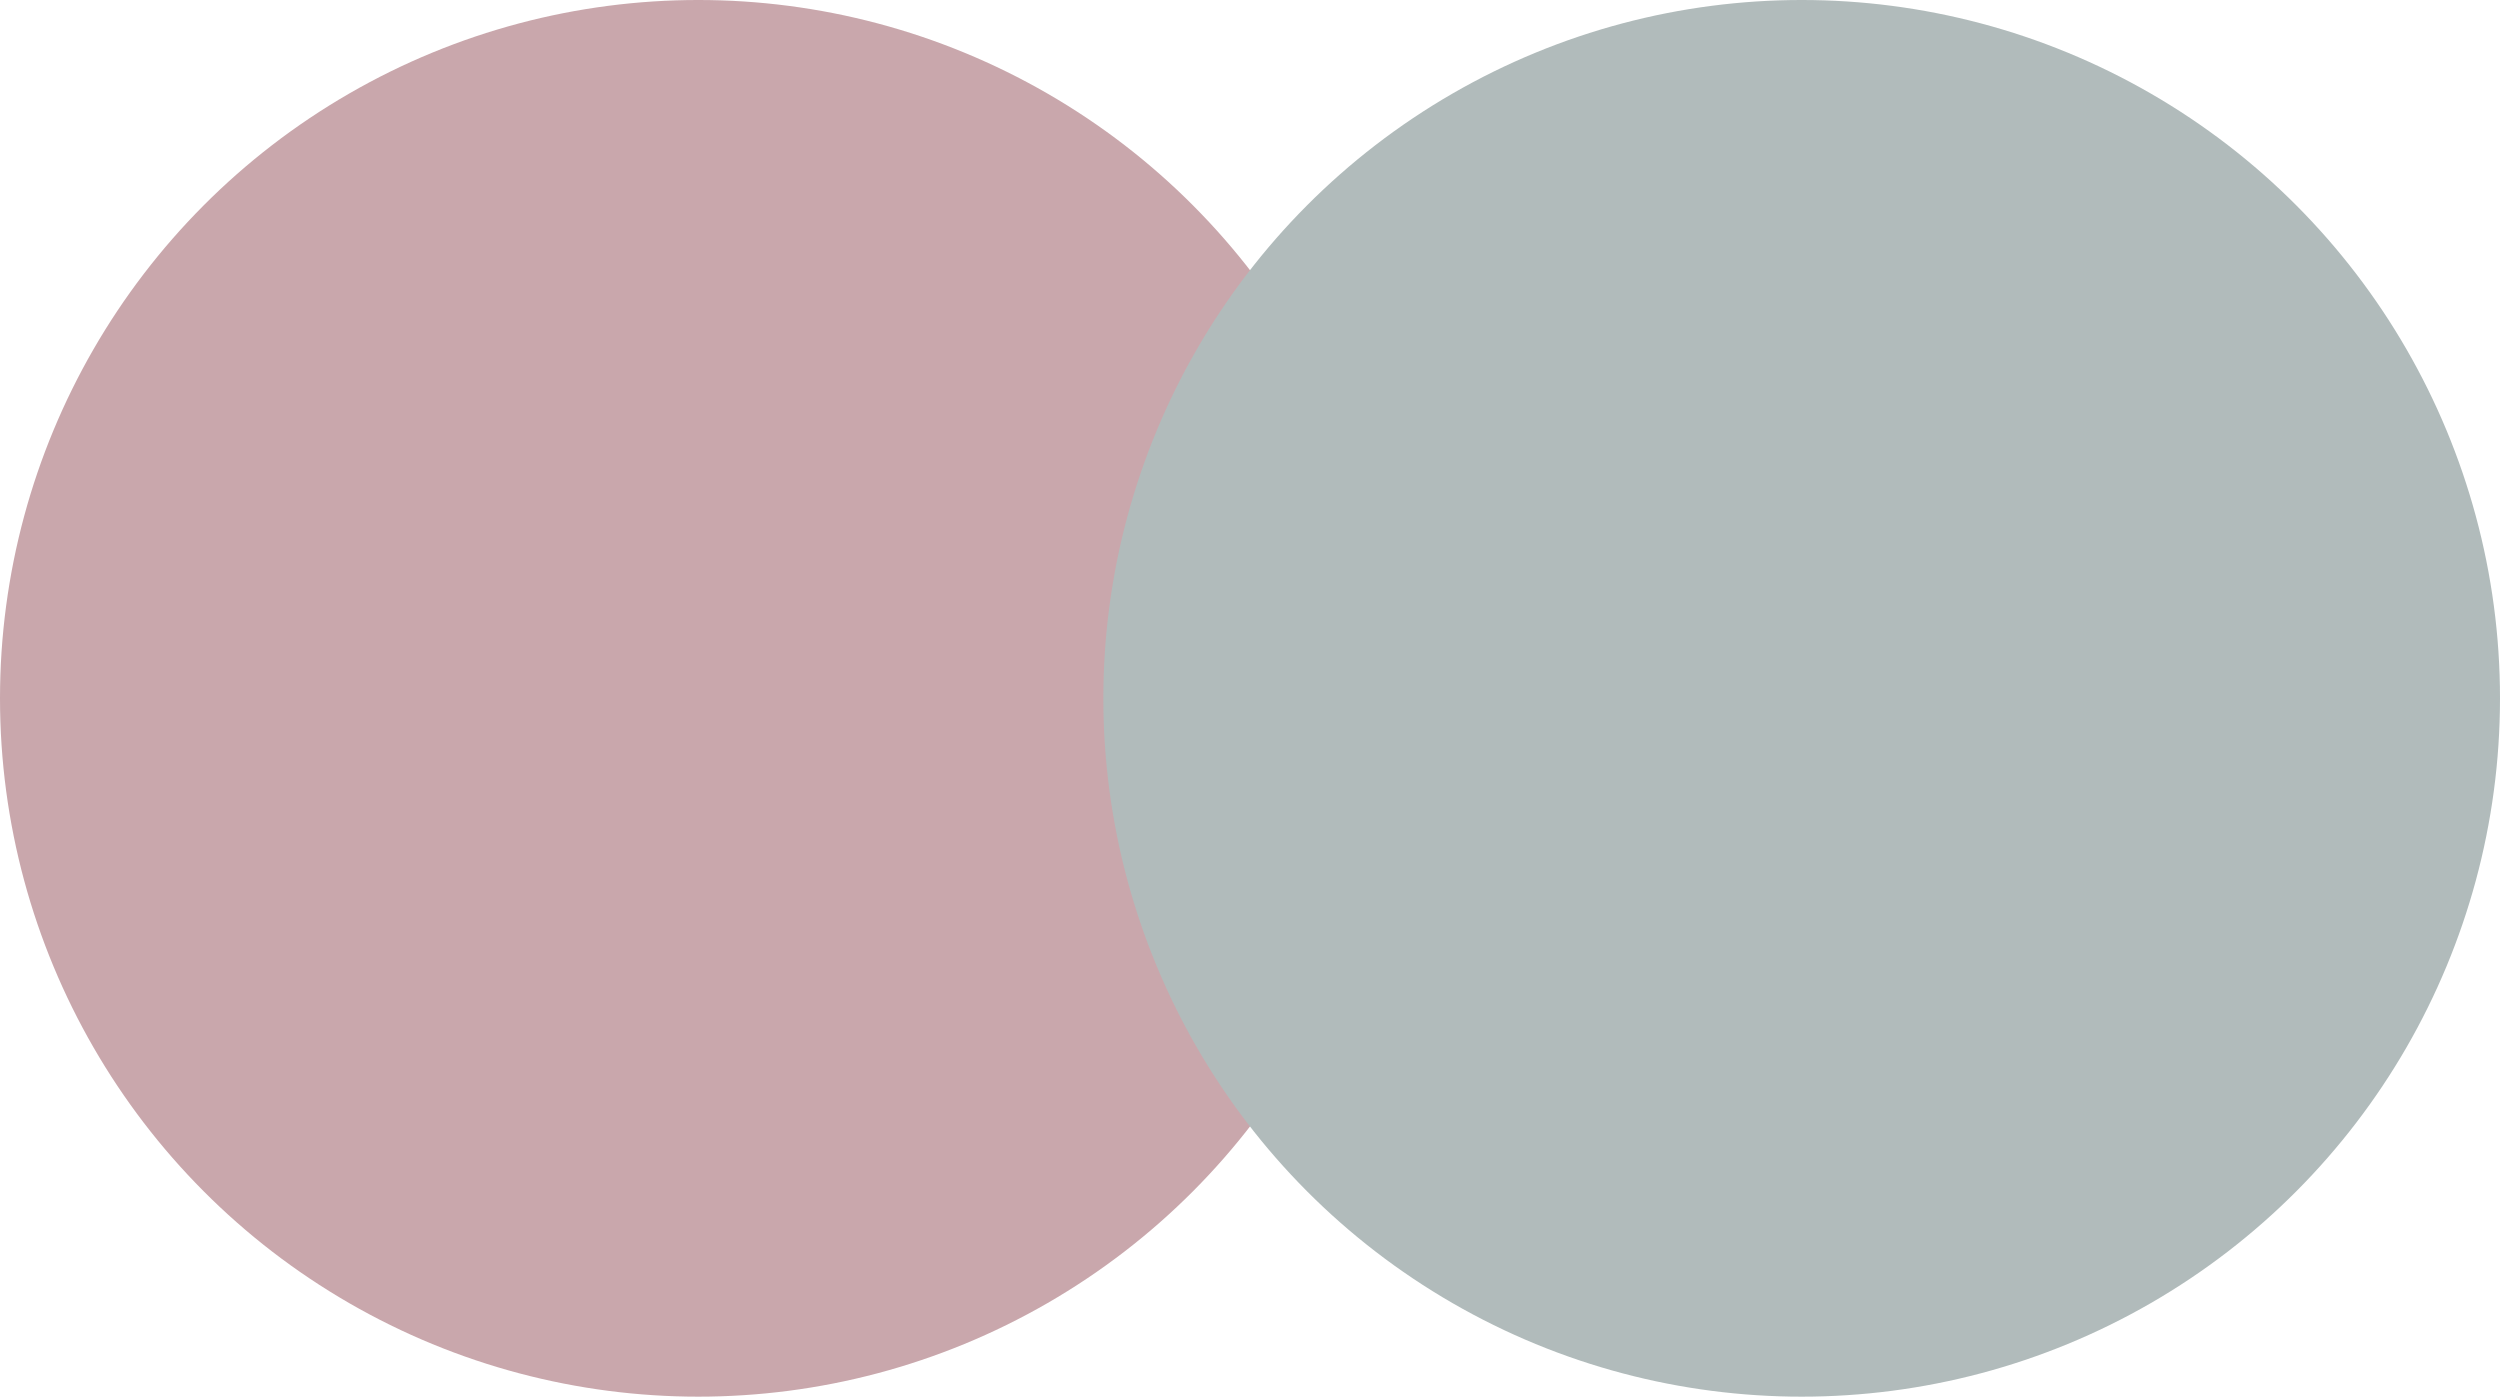
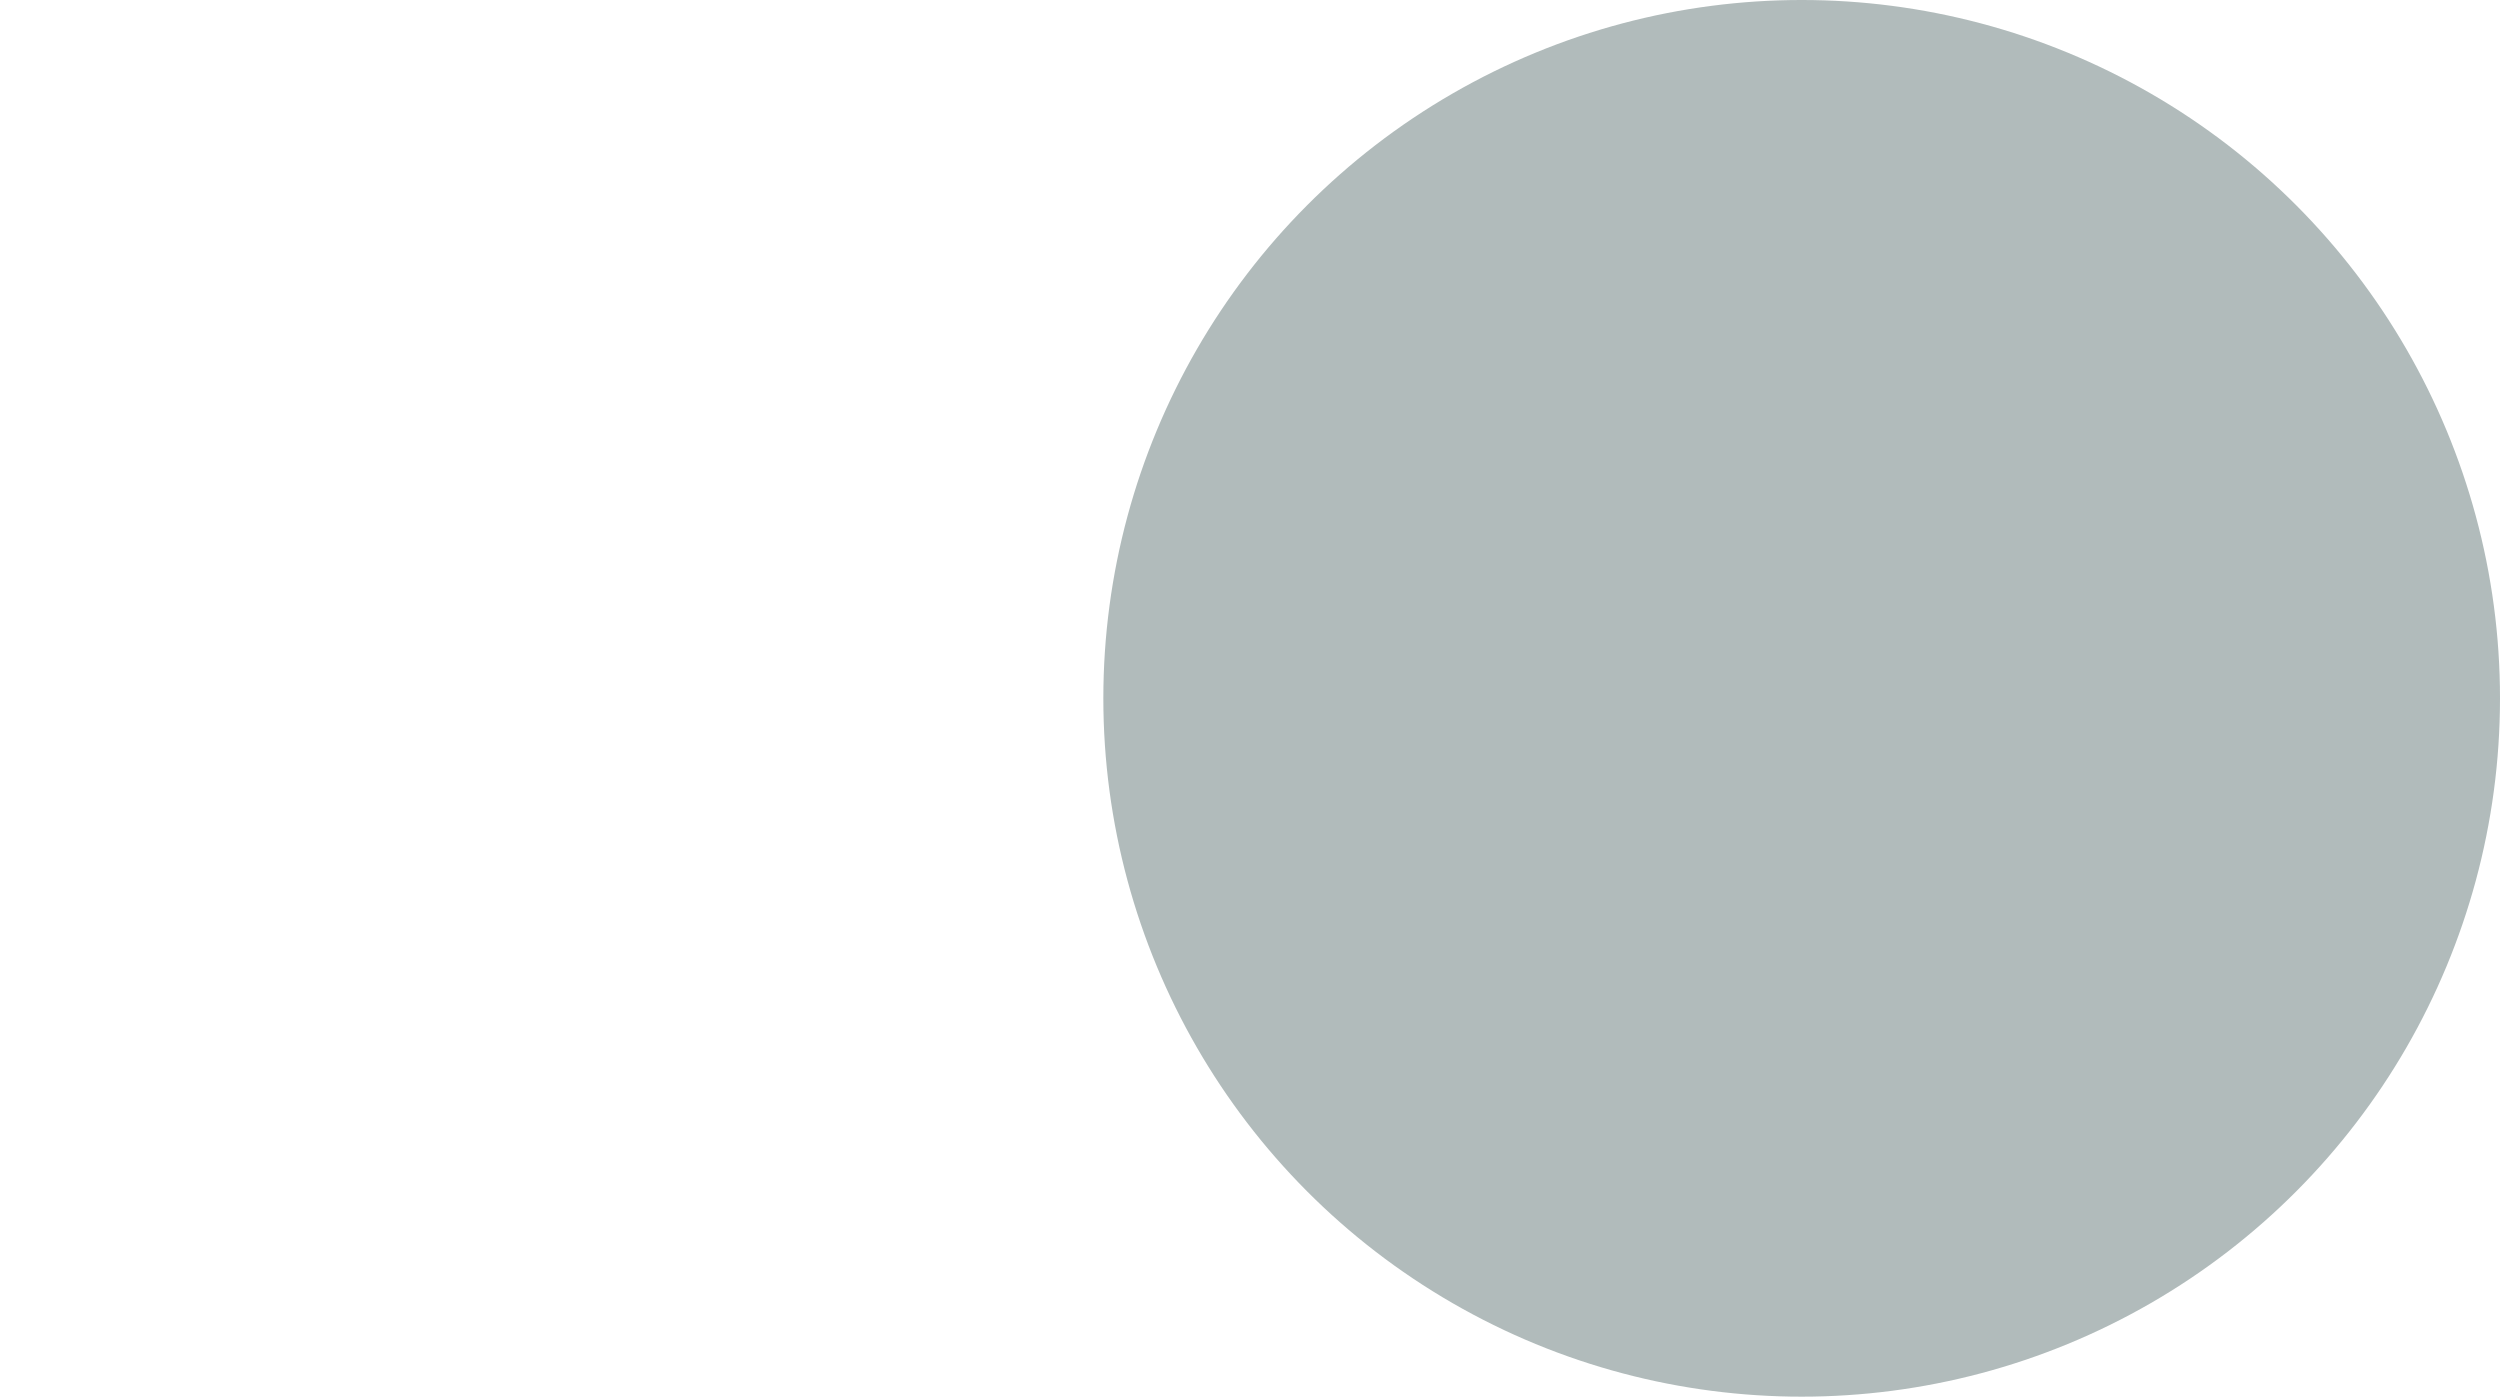
<svg xmlns="http://www.w3.org/2000/svg" id="_レイヤー_2" viewBox="0 0 86.85 48.52">
  <defs>
    <style>.cls-1{fill:#b1bbbb;}.cls-2{fill:#c9a7ac;}</style>
  </defs>
  <g id="_レイヤー_3">
-     <circle class="cls-2" cx="24.26" cy="24.26" r="24.26" />
    <circle class="cls-1" cx="62.59" cy="24.26" r="24.26" />
  </g>
</svg>